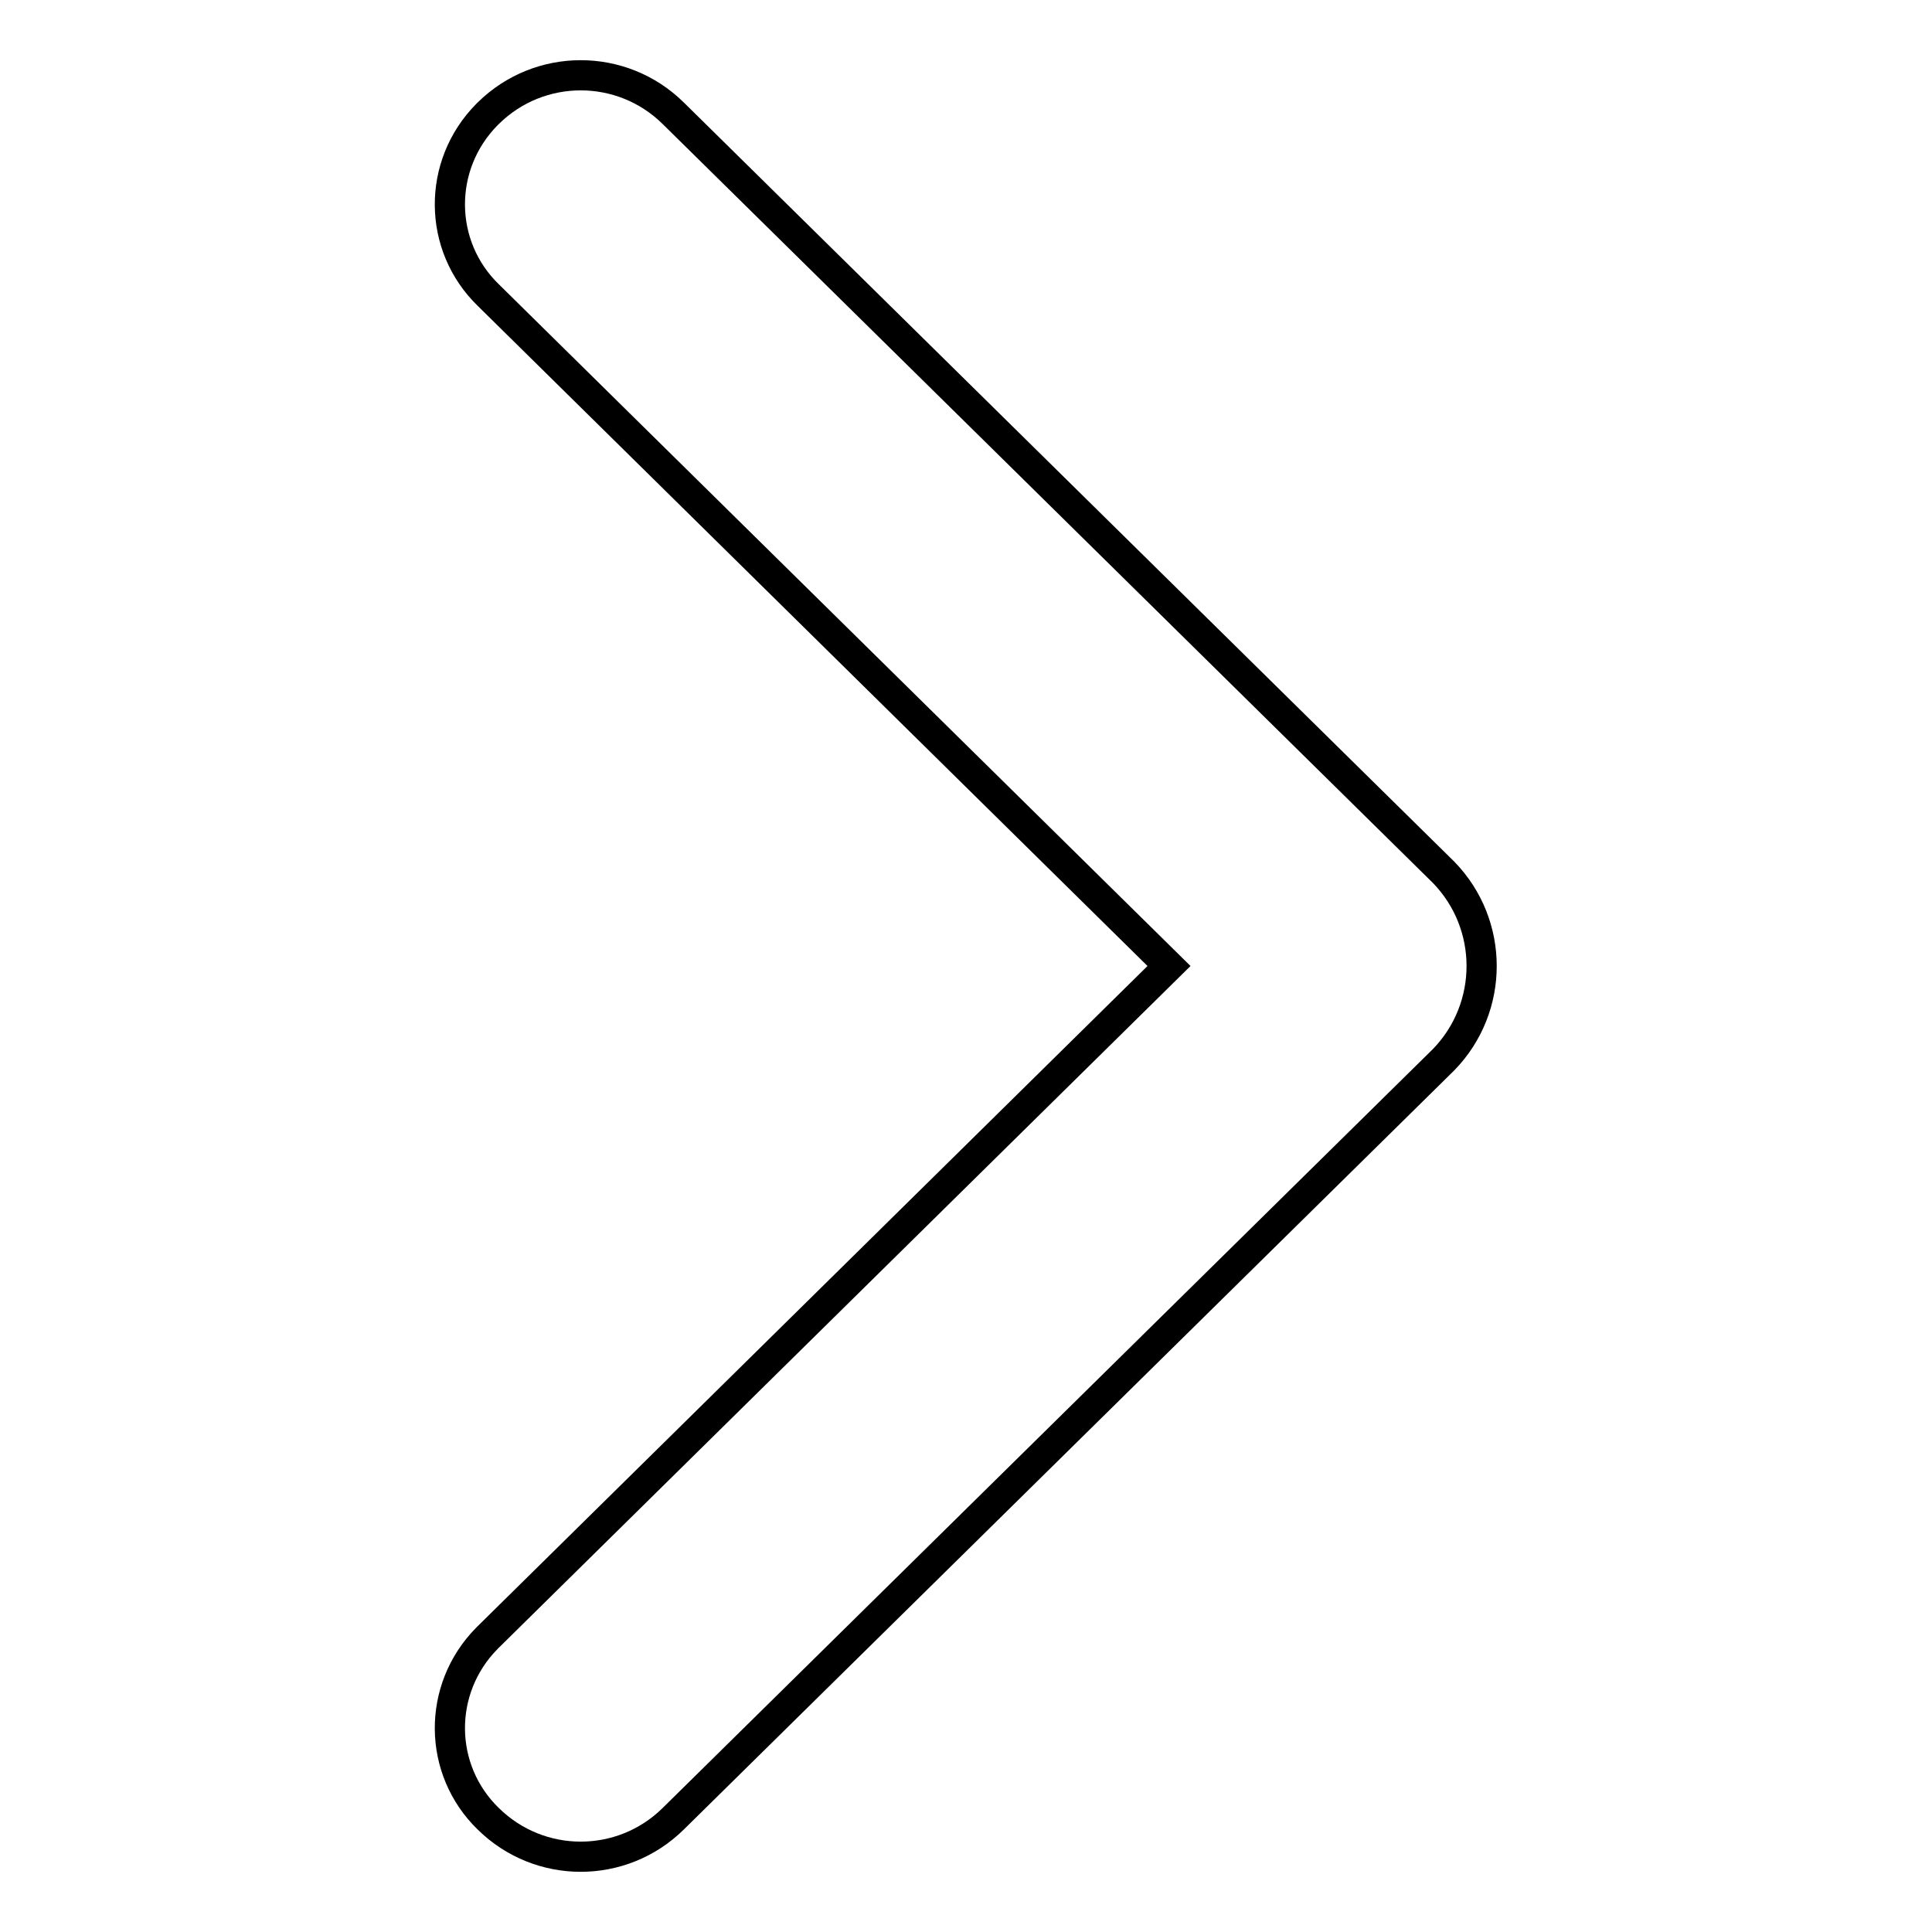
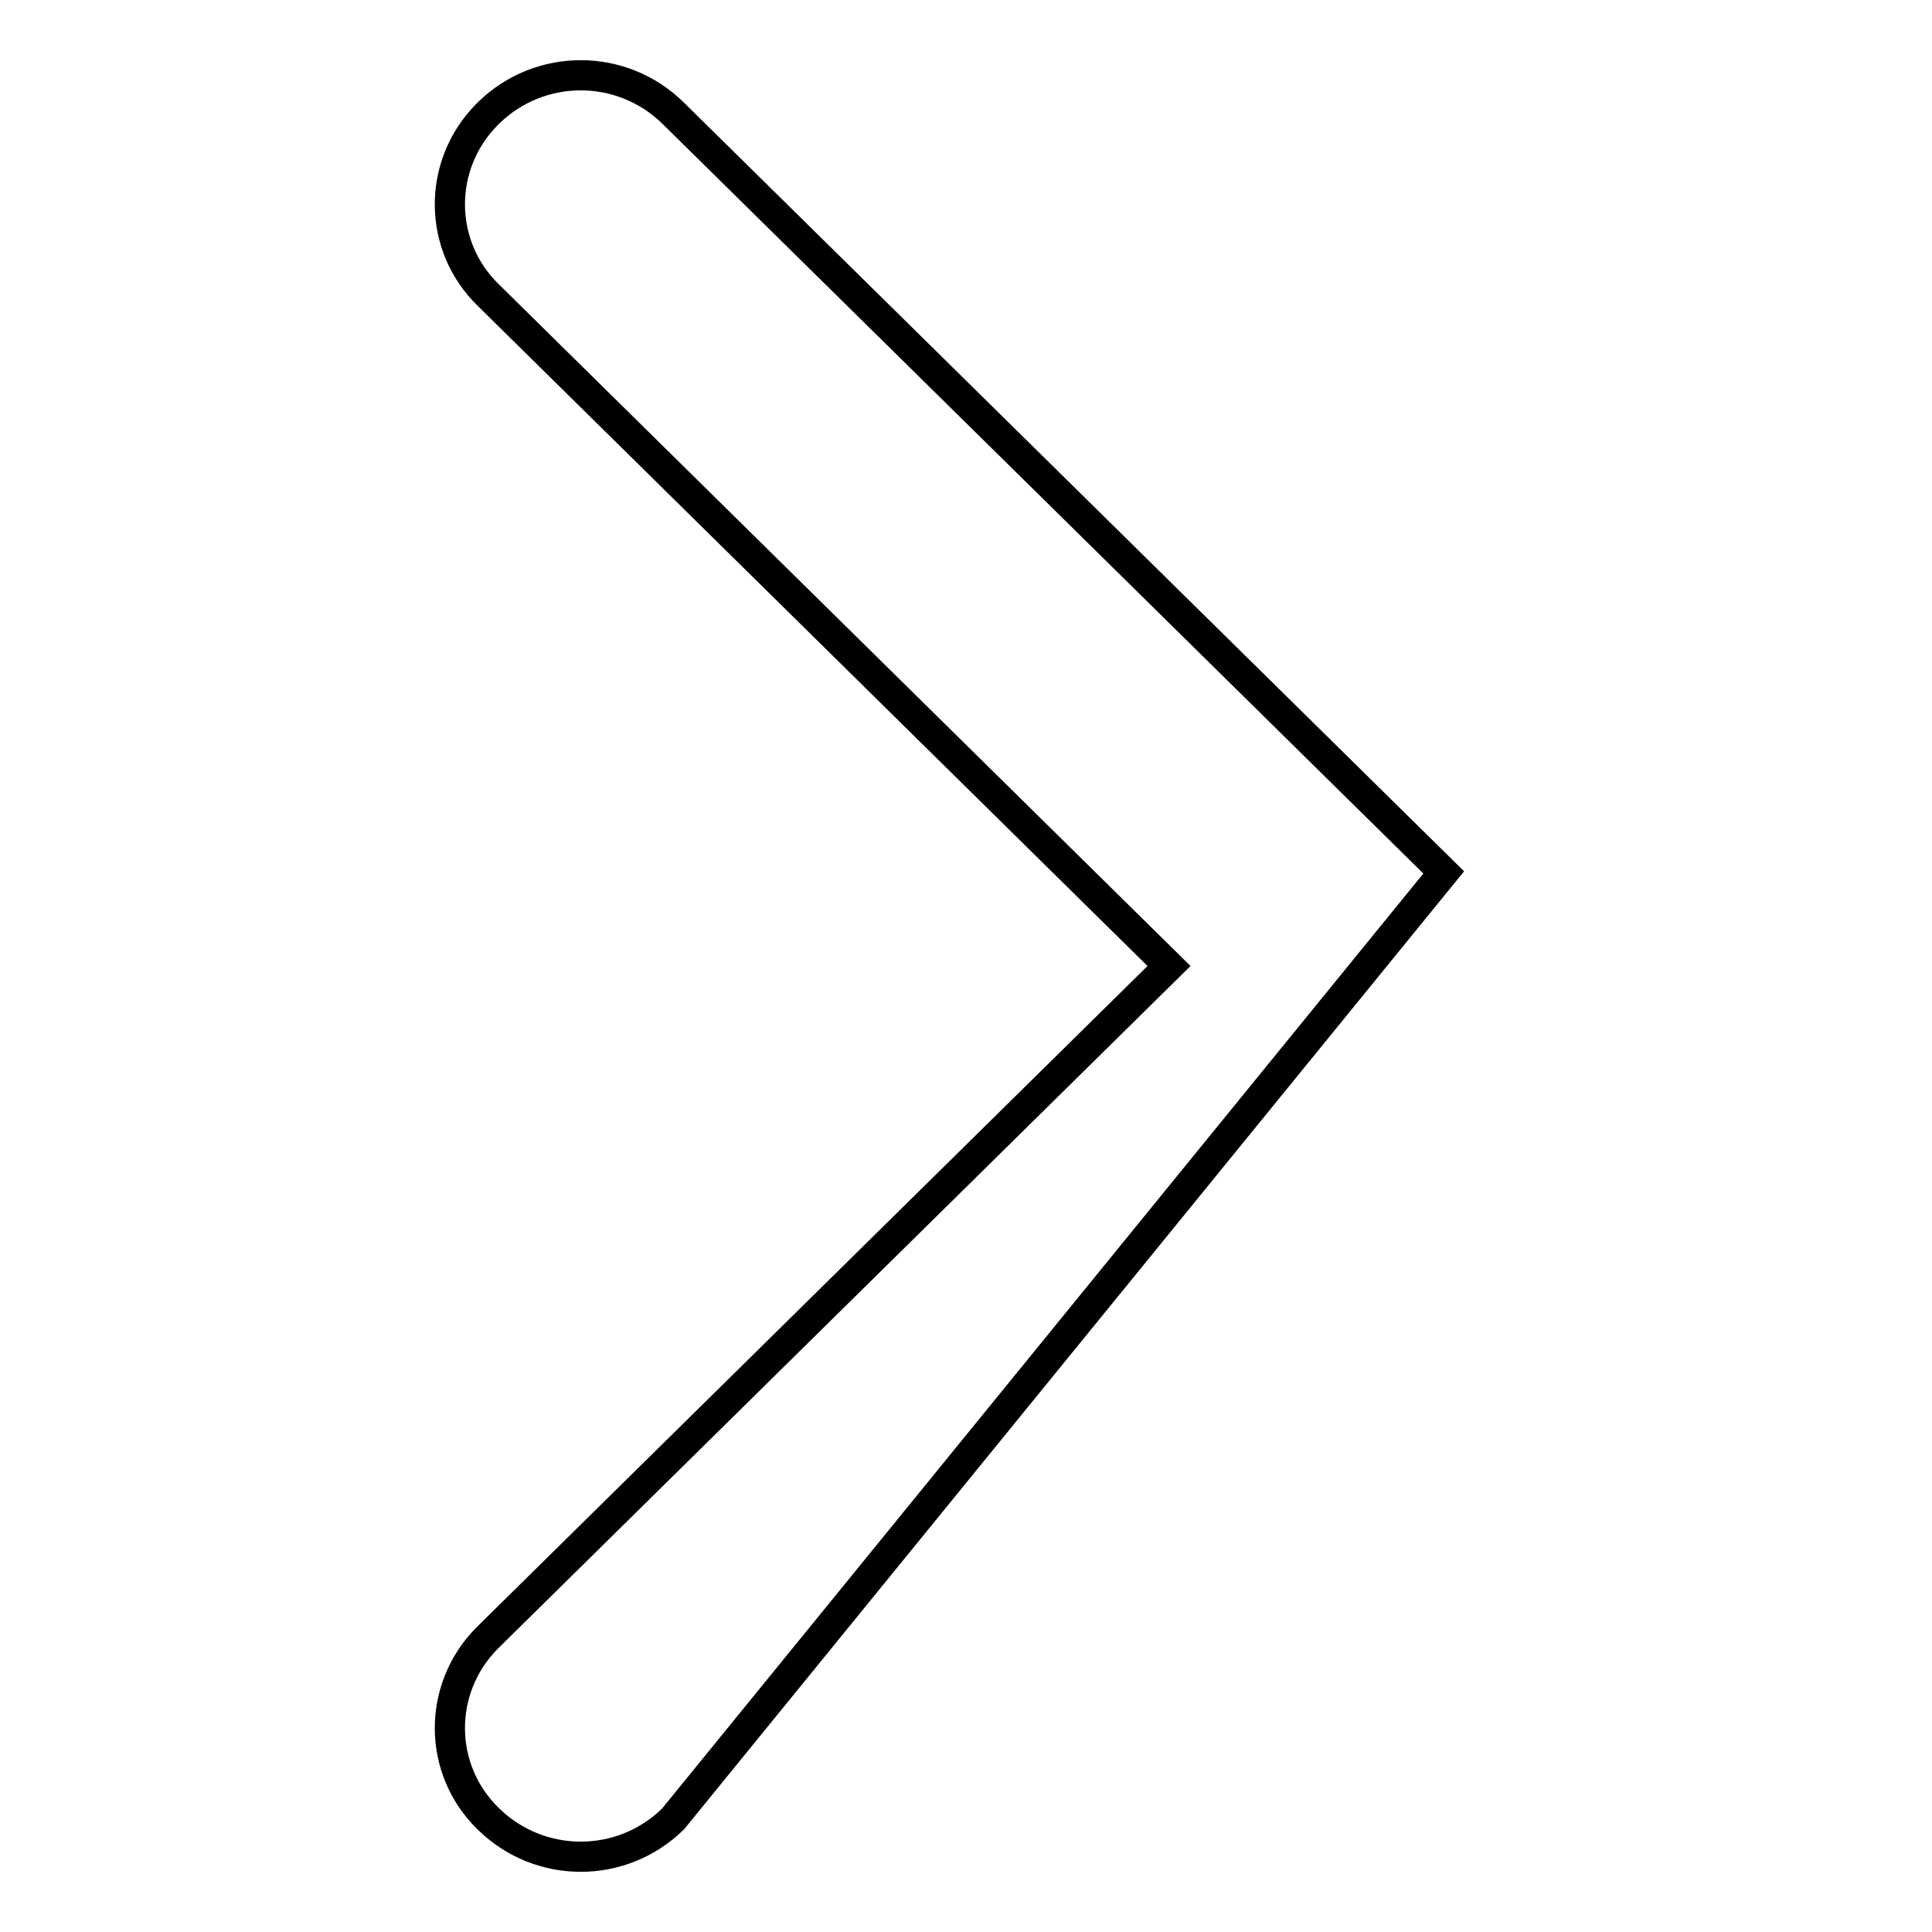
<svg xmlns="http://www.w3.org/2000/svg" version="1.1" x="0px" y="0px" viewBox="0 0 256 256" enable-background="new 0 0 256 256" xml:space="preserve">
  <g>
-     <path stroke-width="4" fill-opacity="0" stroke="#000000" d="M154.9,128L64.7,39.1c-6.7-6.5-6.8-17.2-0.2-23.9c0.1-0.1,0.2-0.2,0.2-0.2c6.8-6.7,17.7-6.7,24.5,0 l102.1,100.6c6.7,6.9,6.7,17.9,0,24.8L89.2,241c-6.8,6.7-17.7,6.7-24.5,0c-6.7-6.5-6.8-17.2-0.2-23.9c0.1-0.1,0.2-0.2,0.2-0.2 L154.9,128z" />
+     <path stroke-width="4" fill-opacity="0" stroke="#000000" d="M154.9,128L64.7,39.1c-6.7-6.5-6.8-17.2-0.2-23.9c0.1-0.1,0.2-0.2,0.2-0.2c6.8-6.7,17.7-6.7,24.5,0 l102.1,100.6L89.2,241c-6.8,6.7-17.7,6.7-24.5,0c-6.7-6.5-6.8-17.2-0.2-23.9c0.1-0.1,0.2-0.2,0.2-0.2 L154.9,128z" />
  </g>
</svg>